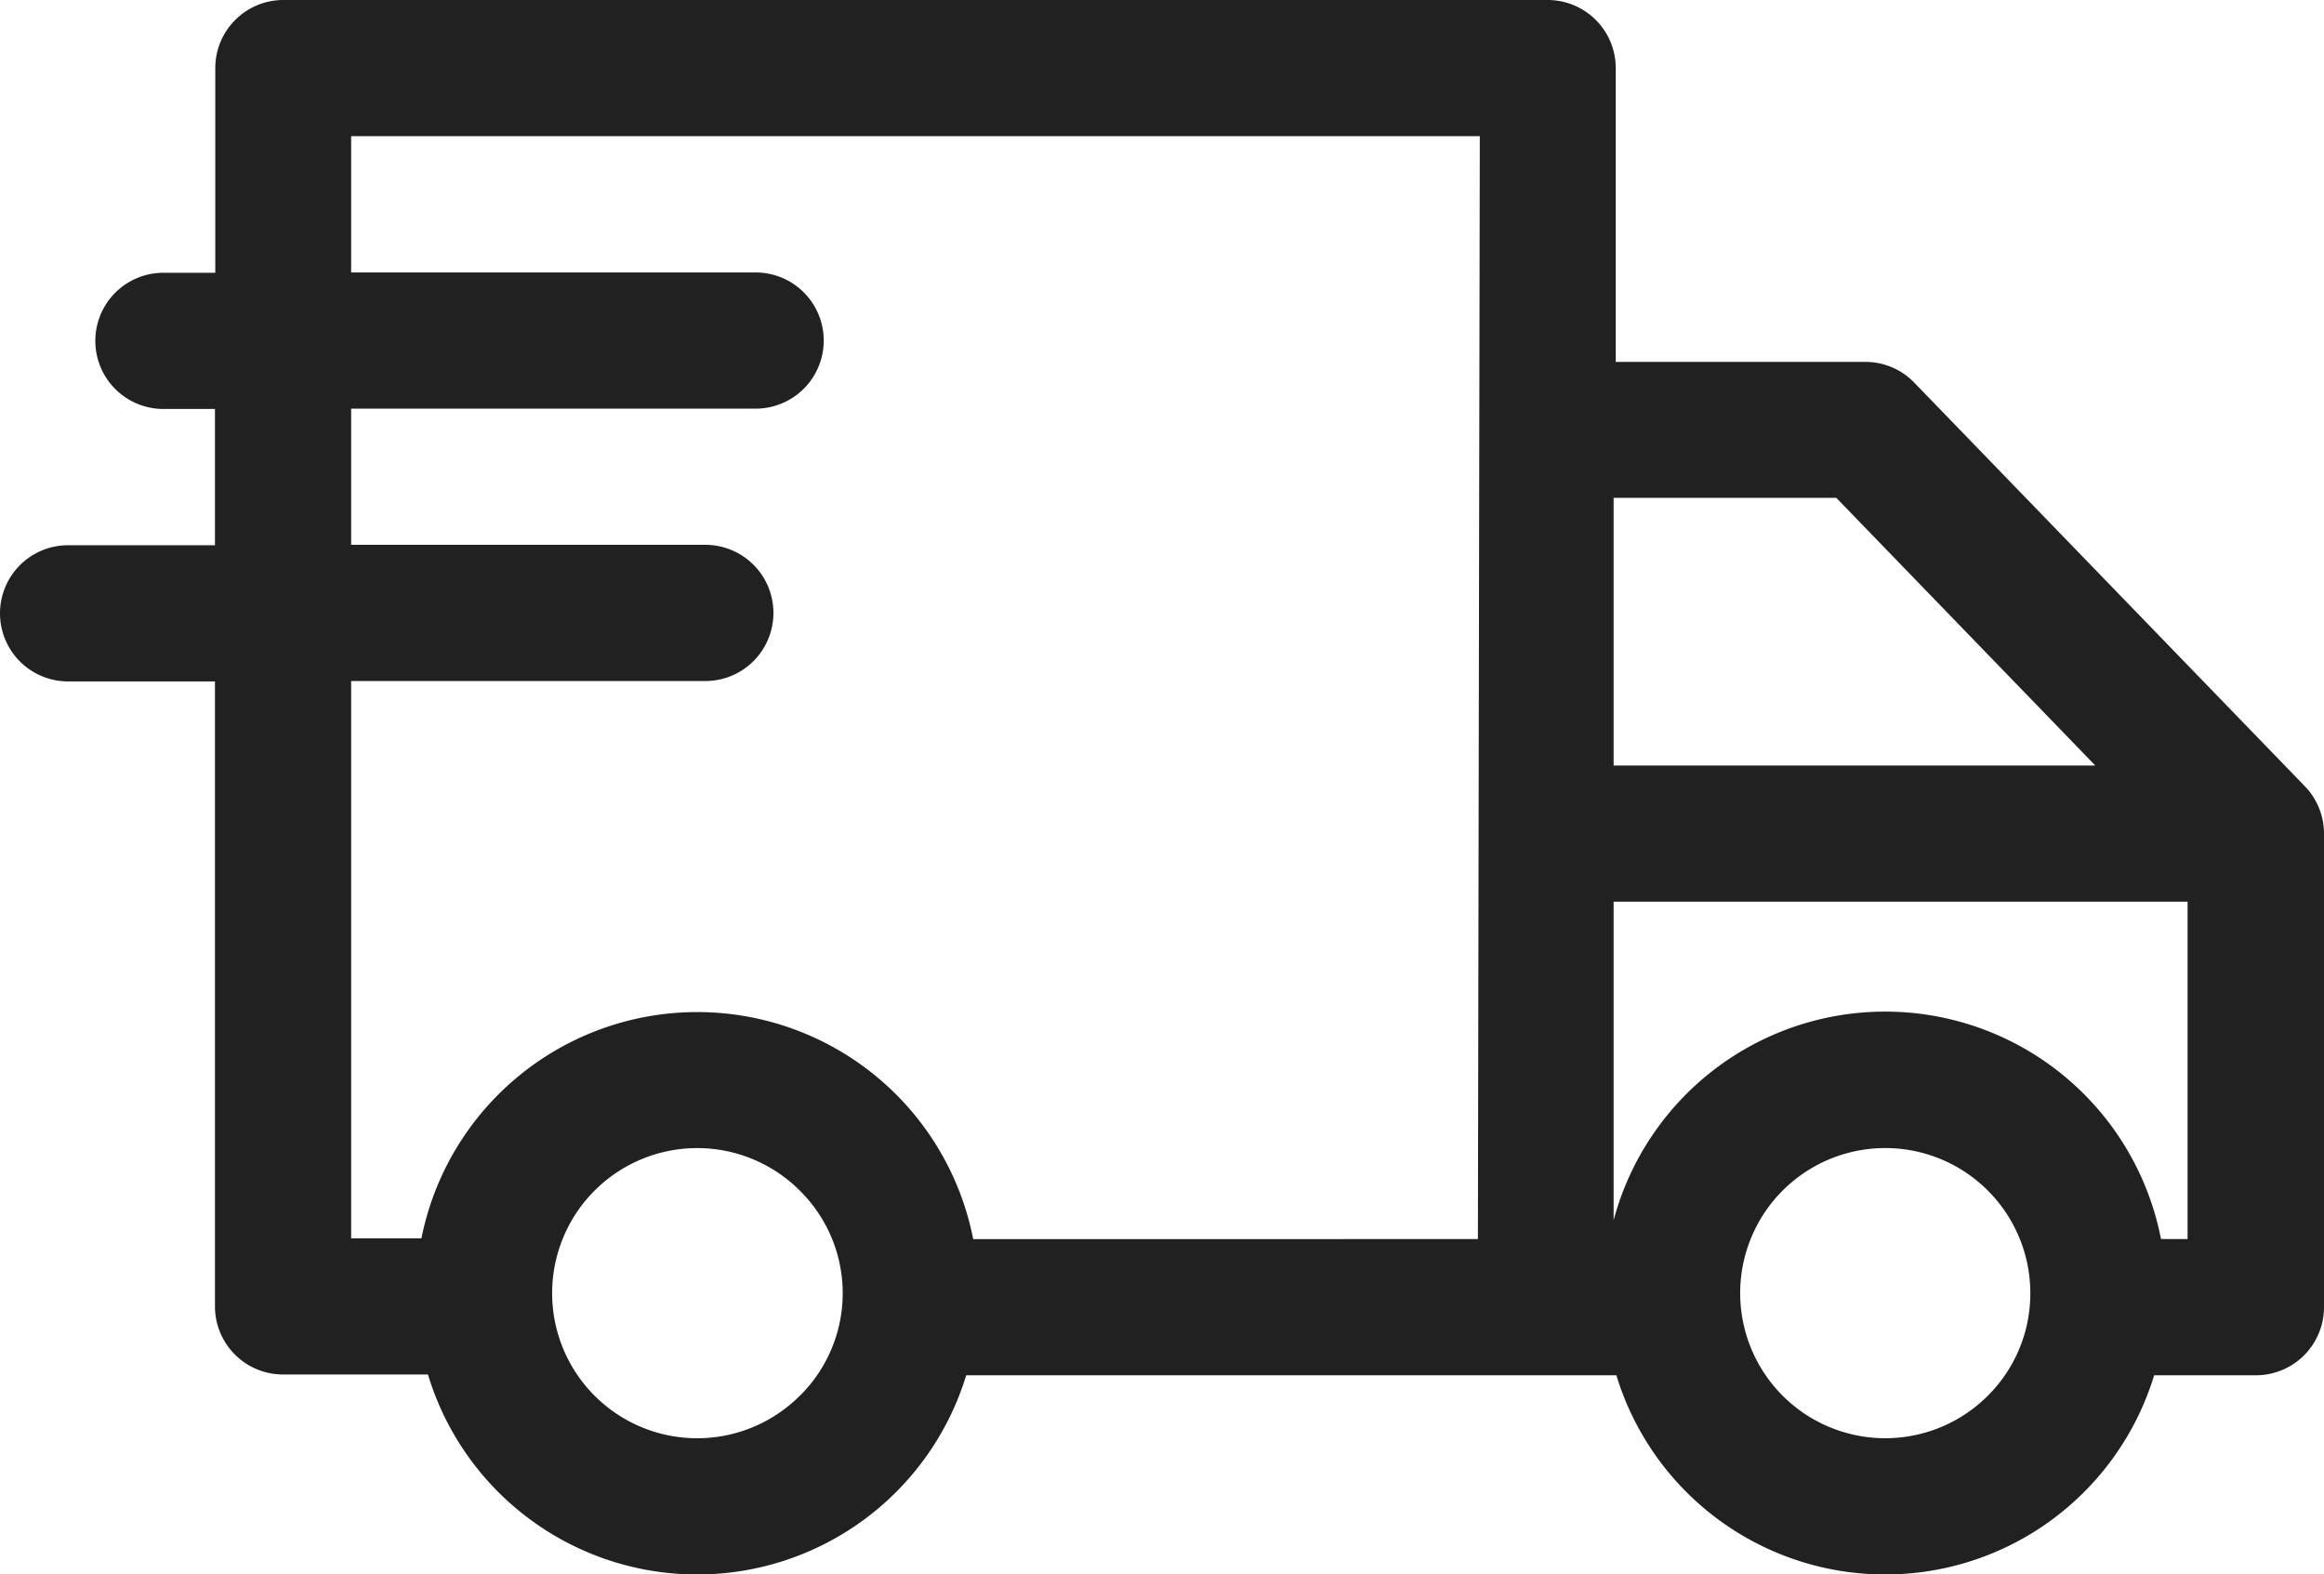
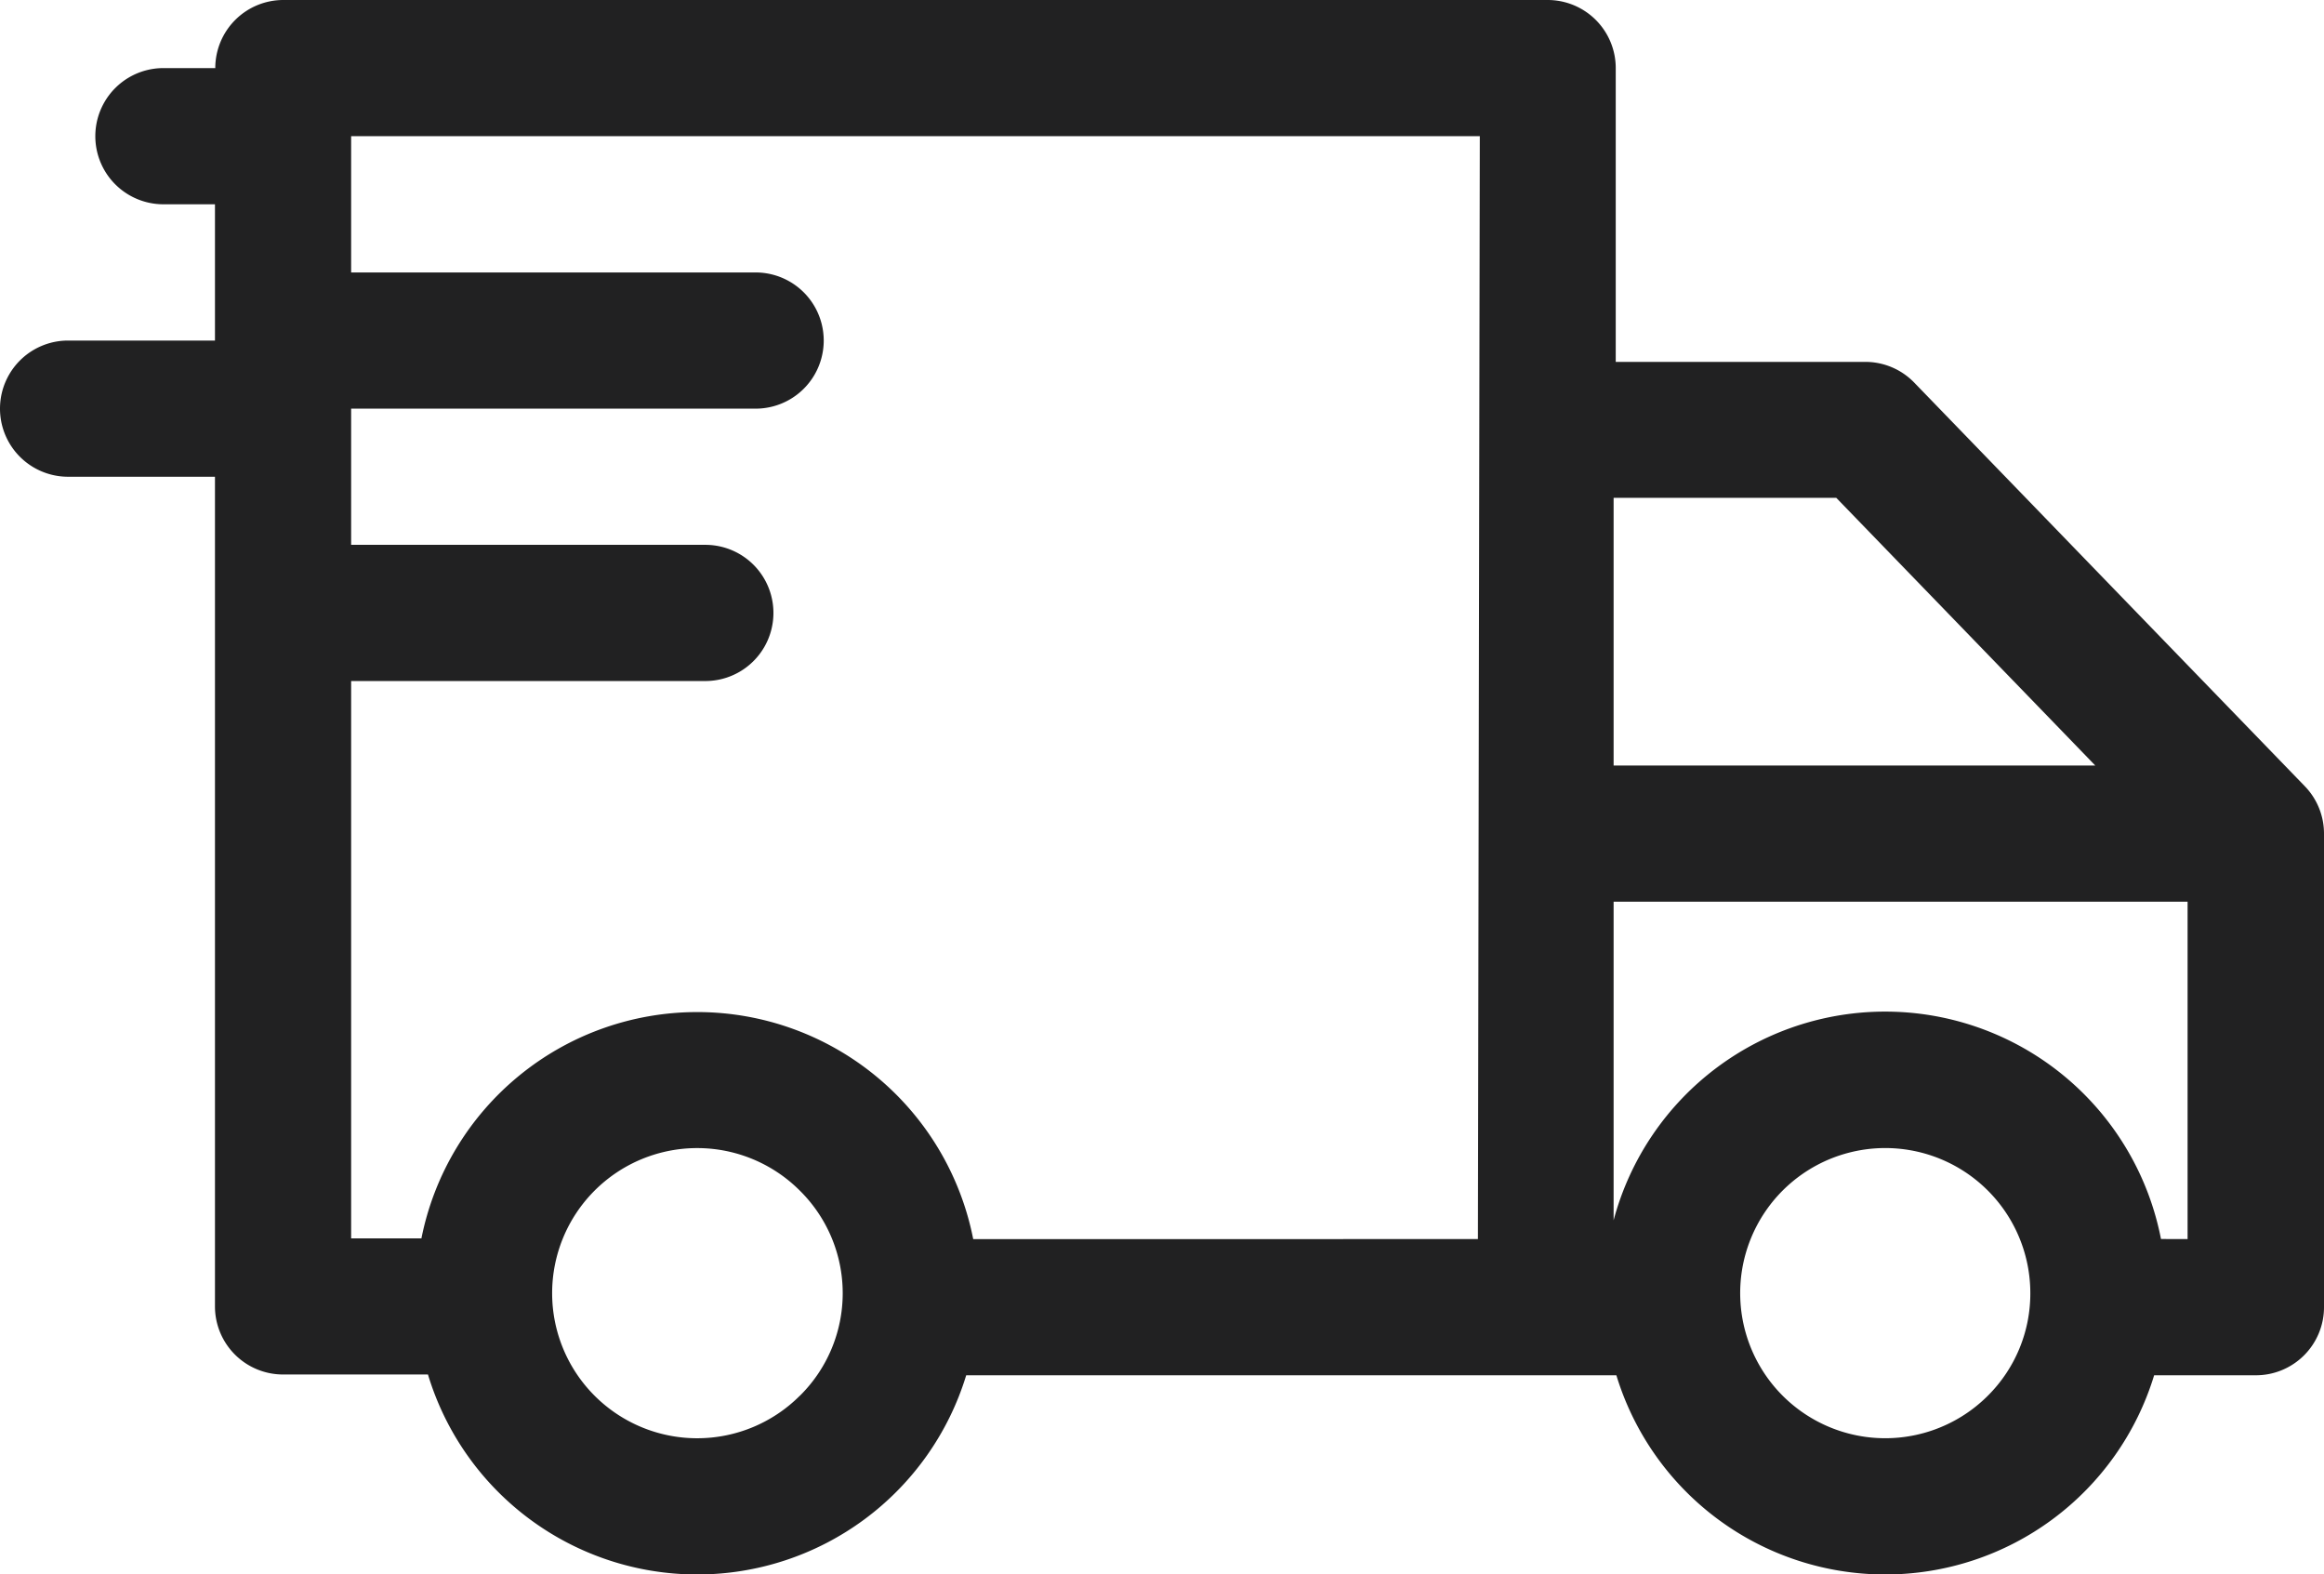
<svg xmlns="http://www.w3.org/2000/svg" width="29.525" height="20" viewBox="0 0 29.525 20">
-   <path id="_002-express-delivery" data-name="002-express-delivery" d="M29.281,92.572l-4.962-5.127a.865.865,0,0,0-.622-.263H20.527V83.45a.865.865,0,0,0-.865-.865H3.6a.865.865,0,0,0-.865.865v2.6H2.076a.865.865,0,1,0,0,1.73h.655v1.731H.865a.865.865,0,1,0,0,1.73H2.731V99.18a.865.865,0,0,0,.865.865H5.437a3.573,3.573,0,0,0,6.838.01h8.26a3.571,3.571,0,0,0,6.832,0H28.66a.865.865,0,0,0,.865-.865V93.174A.865.865,0,0,0,29.281,92.572Zm-2.662-.263H20.5v-3.4h2.829ZM4.461,91.236h4.5a.865.865,0,0,0,0-1.73h-4.5V87.776H9.6a.865.865,0,0,0,0-1.73H4.461V84.315H18.8l-.024,14.01H12.364a3.573,3.573,0,0,0-7.01-.009H4.461Zm5.7,9.079a1.843,1.843,0,1,1,0-2.606A1.831,1.831,0,0,1,10.162,100.315Zm15.093,0a1.843,1.843,0,1,1,.54-1.3A1.831,1.831,0,0,1,25.254,100.315Zm2.2-1.991a3.57,3.57,0,0,0-6.954-.238V94.039h7.292v4.286Z" transform="translate(0 -82.585)" fill="#212122" />
+   <path id="_002-express-delivery" data-name="002-express-delivery" d="M29.281,92.572l-4.962-5.127a.865.865,0,0,0-.622-.263H20.527V83.45a.865.865,0,0,0-.865-.865H3.6a.865.865,0,0,0-.865.865H2.076a.865.865,0,1,0,0,1.73h.655v1.731H.865a.865.865,0,1,0,0,1.73H2.731V99.18a.865.865,0,0,0,.865.865H5.437a3.573,3.573,0,0,0,6.838.01h8.26a3.571,3.571,0,0,0,6.832,0H28.66a.865.865,0,0,0,.865-.865V93.174A.865.865,0,0,0,29.281,92.572Zm-2.662-.263H20.5v-3.4h2.829ZM4.461,91.236h4.5a.865.865,0,0,0,0-1.73h-4.5V87.776H9.6a.865.865,0,0,0,0-1.73H4.461V84.315H18.8l-.024,14.01H12.364a3.573,3.573,0,0,0-7.01-.009H4.461Zm5.7,9.079a1.843,1.843,0,1,1,0-2.606A1.831,1.831,0,0,1,10.162,100.315Zm15.093,0a1.843,1.843,0,1,1,.54-1.3A1.831,1.831,0,0,1,25.254,100.315Zm2.2-1.991a3.57,3.57,0,0,0-6.954-.238V94.039h7.292v4.286Z" transform="translate(0 -82.585)" fill="#212122" />
</svg>